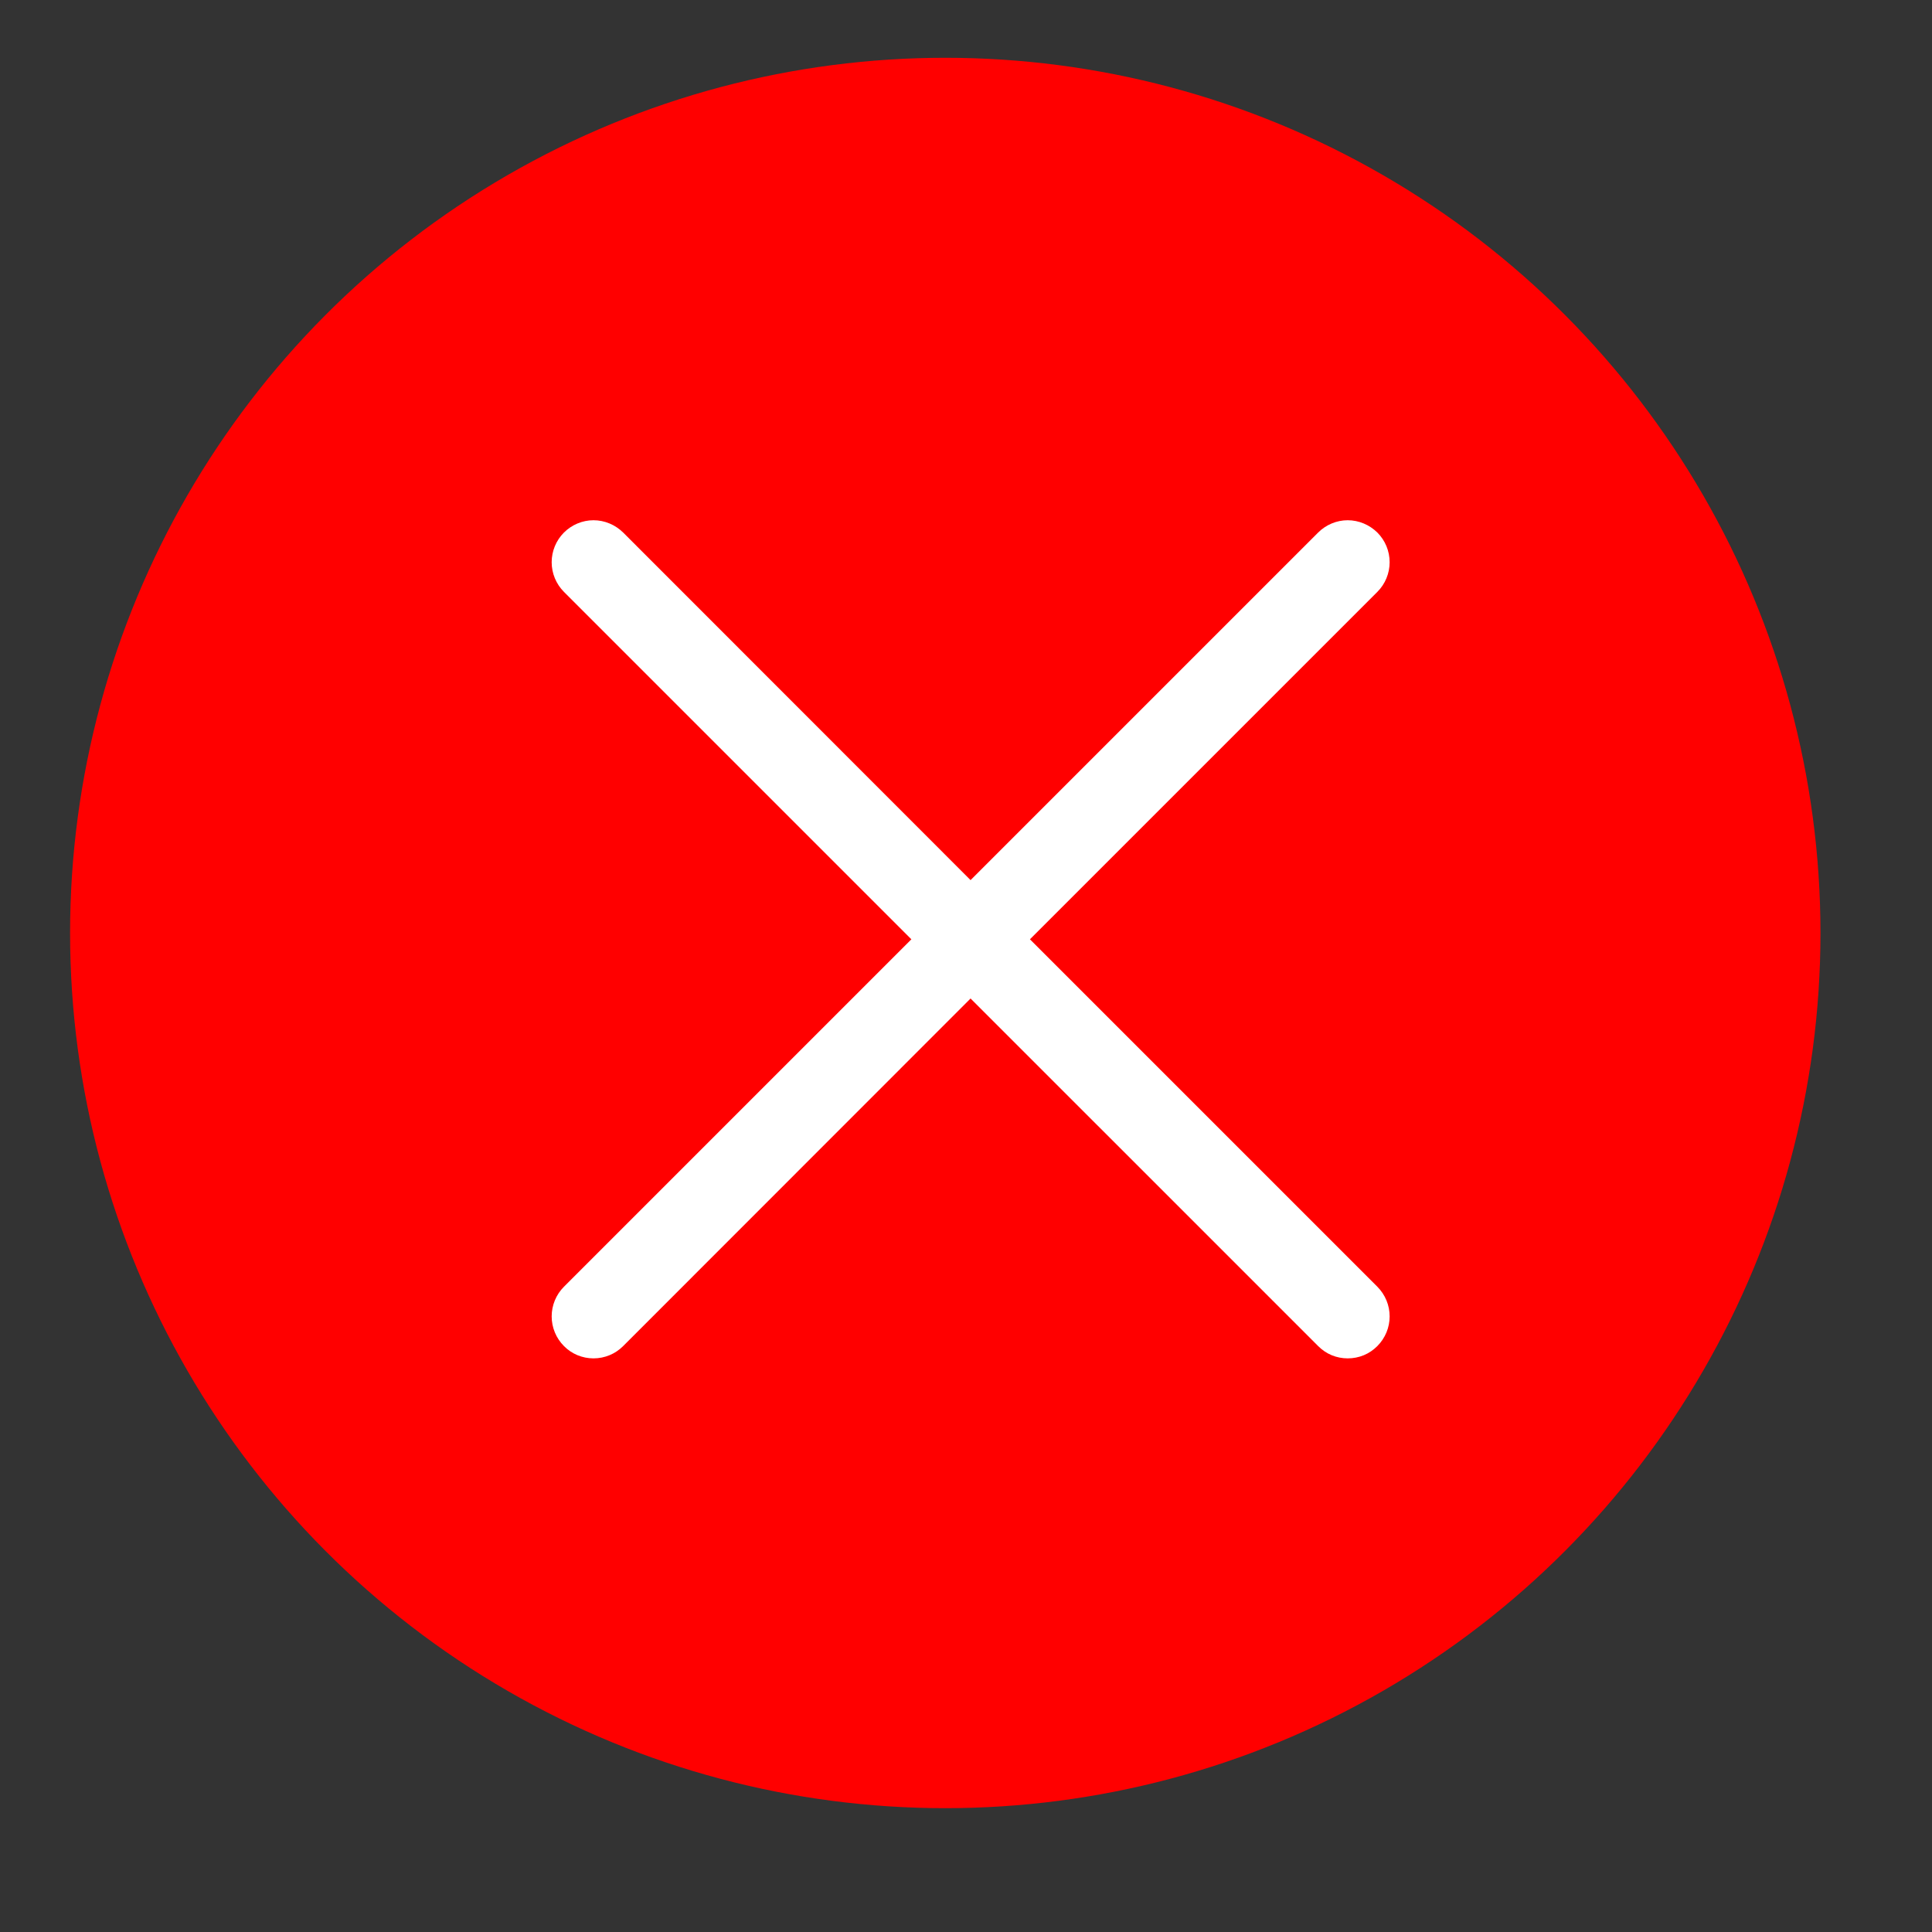
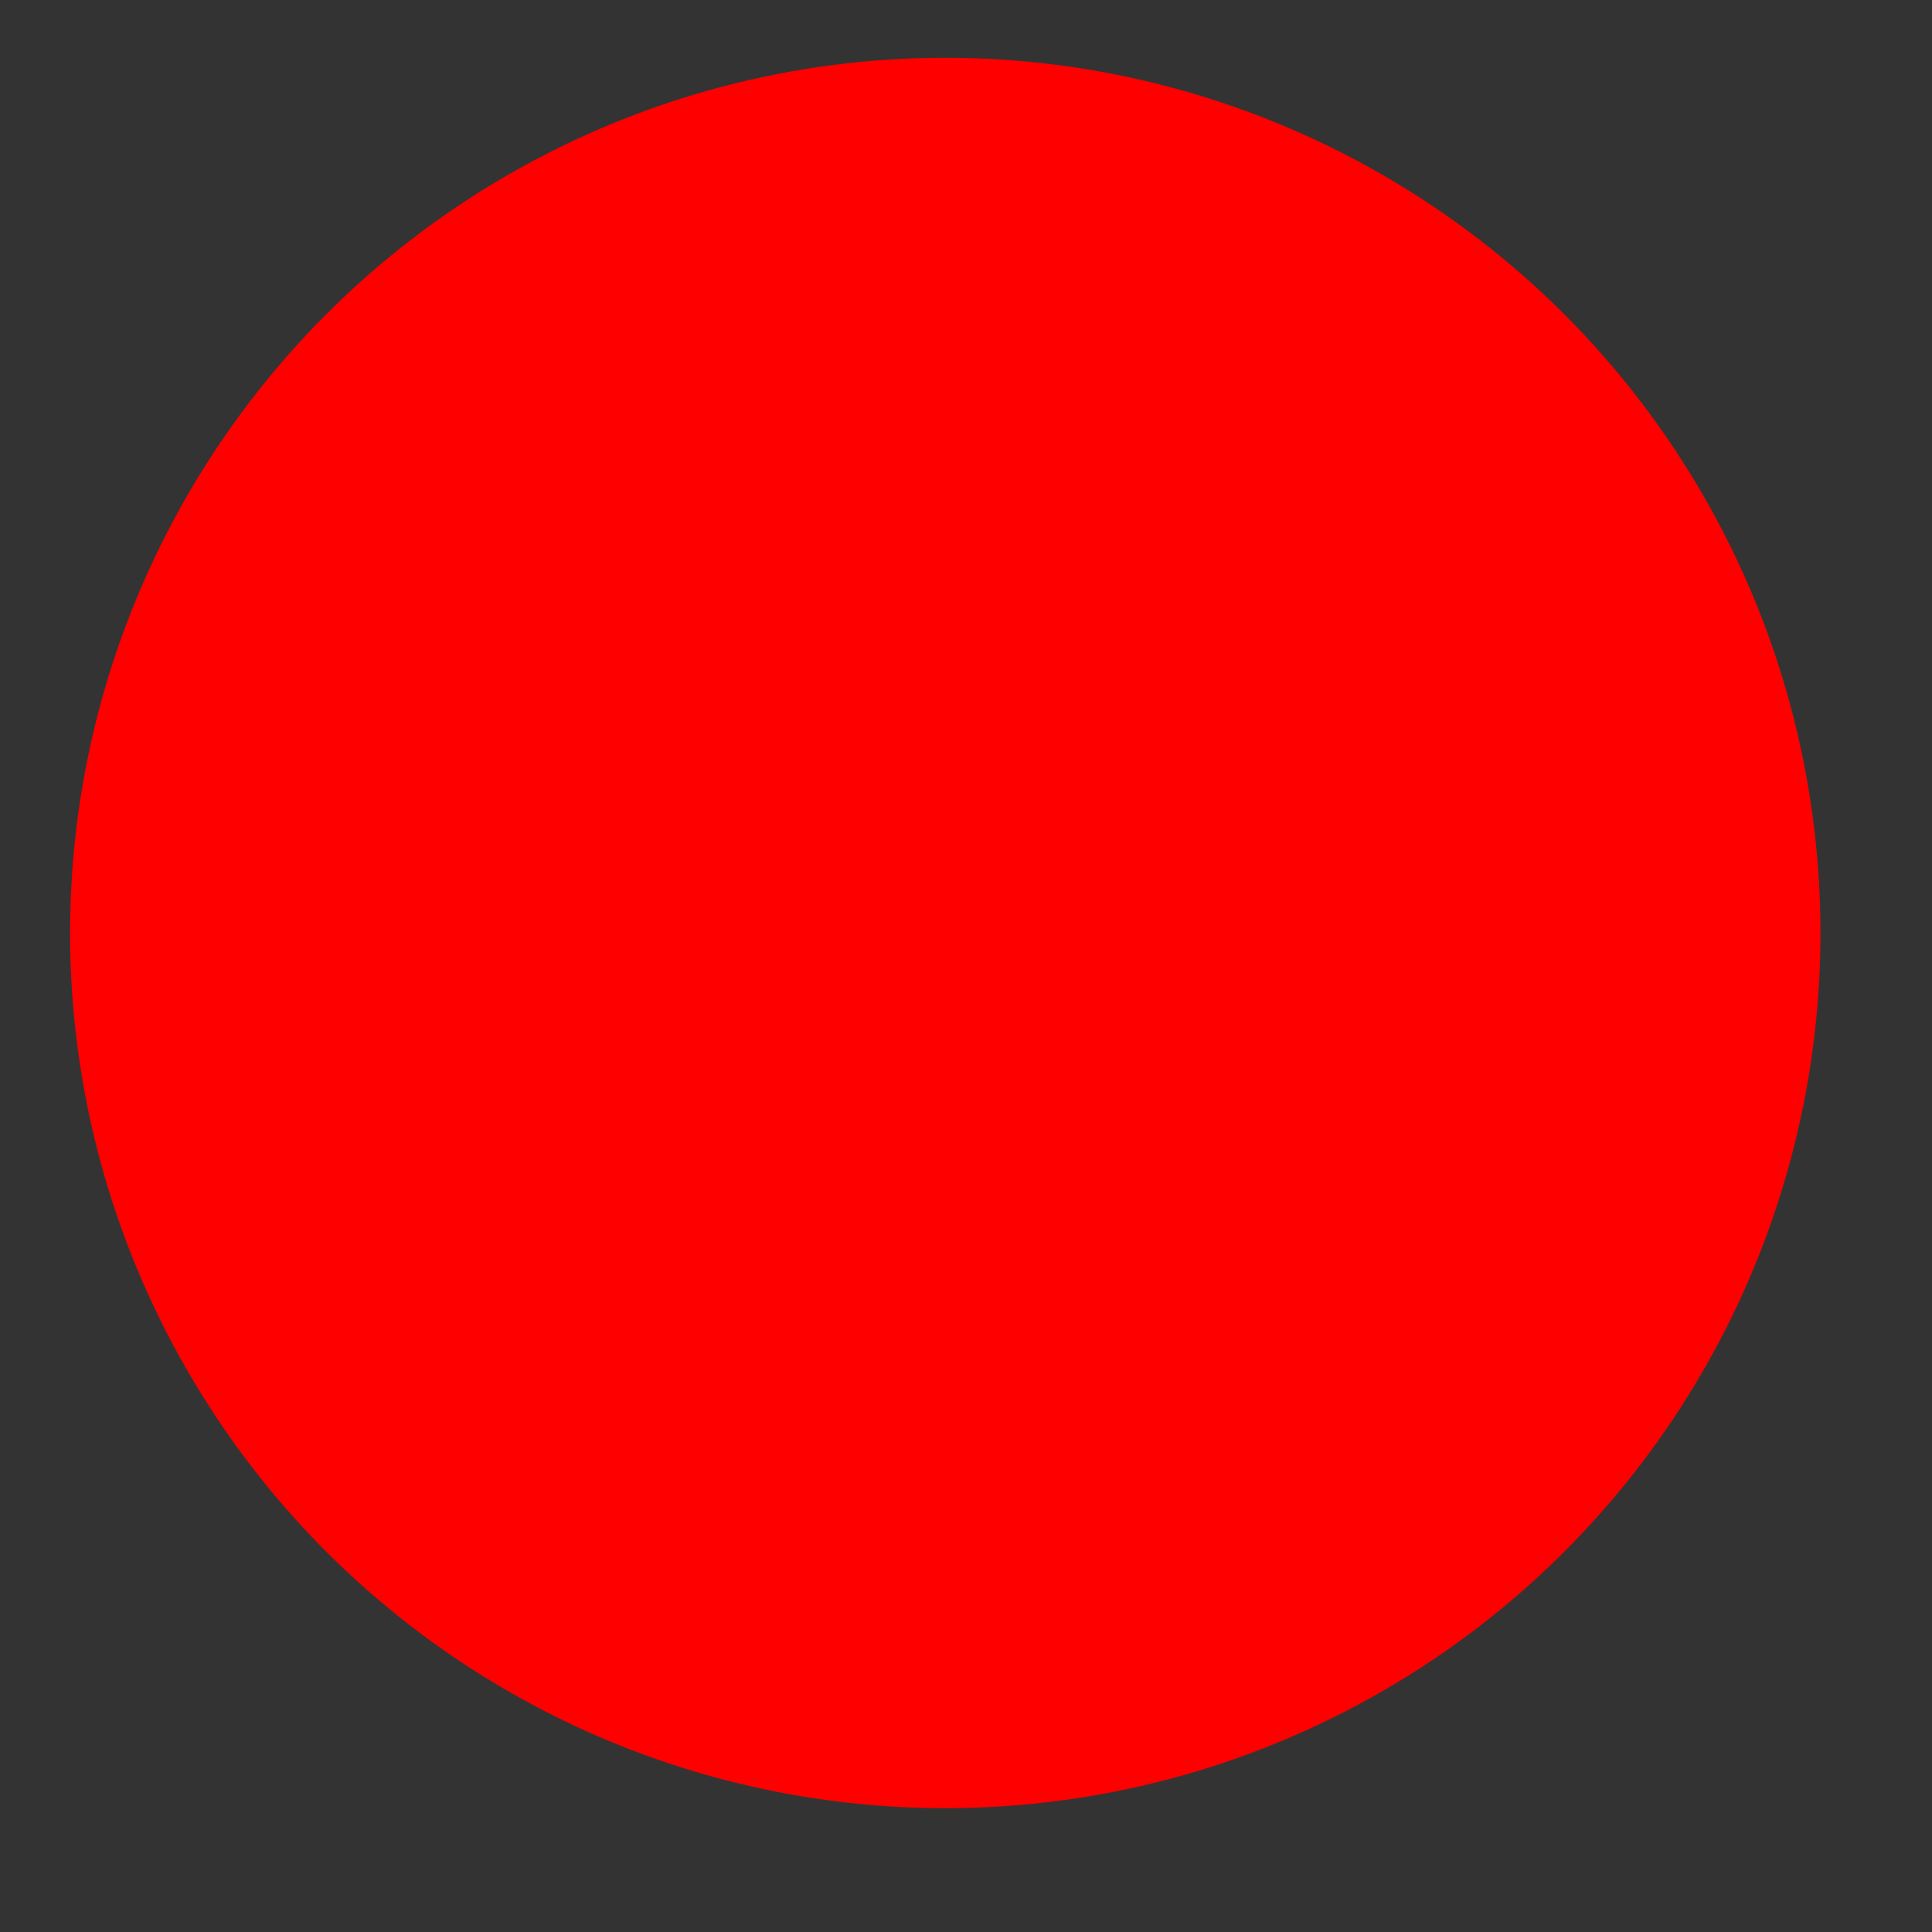
<svg xmlns="http://www.w3.org/2000/svg" width="11" height="11" viewBox="0 0 11 11" fill="none">
  <rect x="0" y="0" width="11" height="11" fill="#333333" stroke="none" />
  <circle cx="5.382" cy="5.312" r="4.983" fill="#FF0000" />
-   <path d="M7.842 7.326C7.864 7.348 7.882 7.375 7.894 7.404C7.906 7.433 7.912 7.464 7.912 7.495C7.912 7.526 7.906 7.557 7.894 7.586C7.882 7.615 7.864 7.642 7.842 7.664C7.82 7.686 7.794 7.704 7.765 7.716C7.736 7.728 7.705 7.734 7.673 7.734C7.642 7.734 7.611 7.728 7.582 7.716C7.553 7.704 7.527 7.686 7.505 7.664L5.526 5.685L3.548 7.664C3.503 7.709 3.443 7.734 3.379 7.734C3.316 7.734 3.255 7.709 3.211 7.664C3.166 7.619 3.141 7.558 3.141 7.495C3.141 7.432 3.166 7.371 3.211 7.326L5.189 5.348L3.211 3.37C3.166 3.325 3.141 3.264 3.141 3.201C3.141 3.138 3.166 3.077 3.211 3.032C3.255 2.988 3.316 2.962 3.379 2.962C3.443 2.962 3.503 2.988 3.548 3.032L5.526 5.011L7.505 3.032C7.549 2.988 7.61 2.962 7.673 2.962C7.737 2.962 7.797 2.988 7.842 3.032C7.887 3.077 7.912 3.138 7.912 3.201C7.912 3.264 7.887 3.325 7.842 3.37L5.864 5.348L7.842 7.326Z" fill="white" />
</svg>